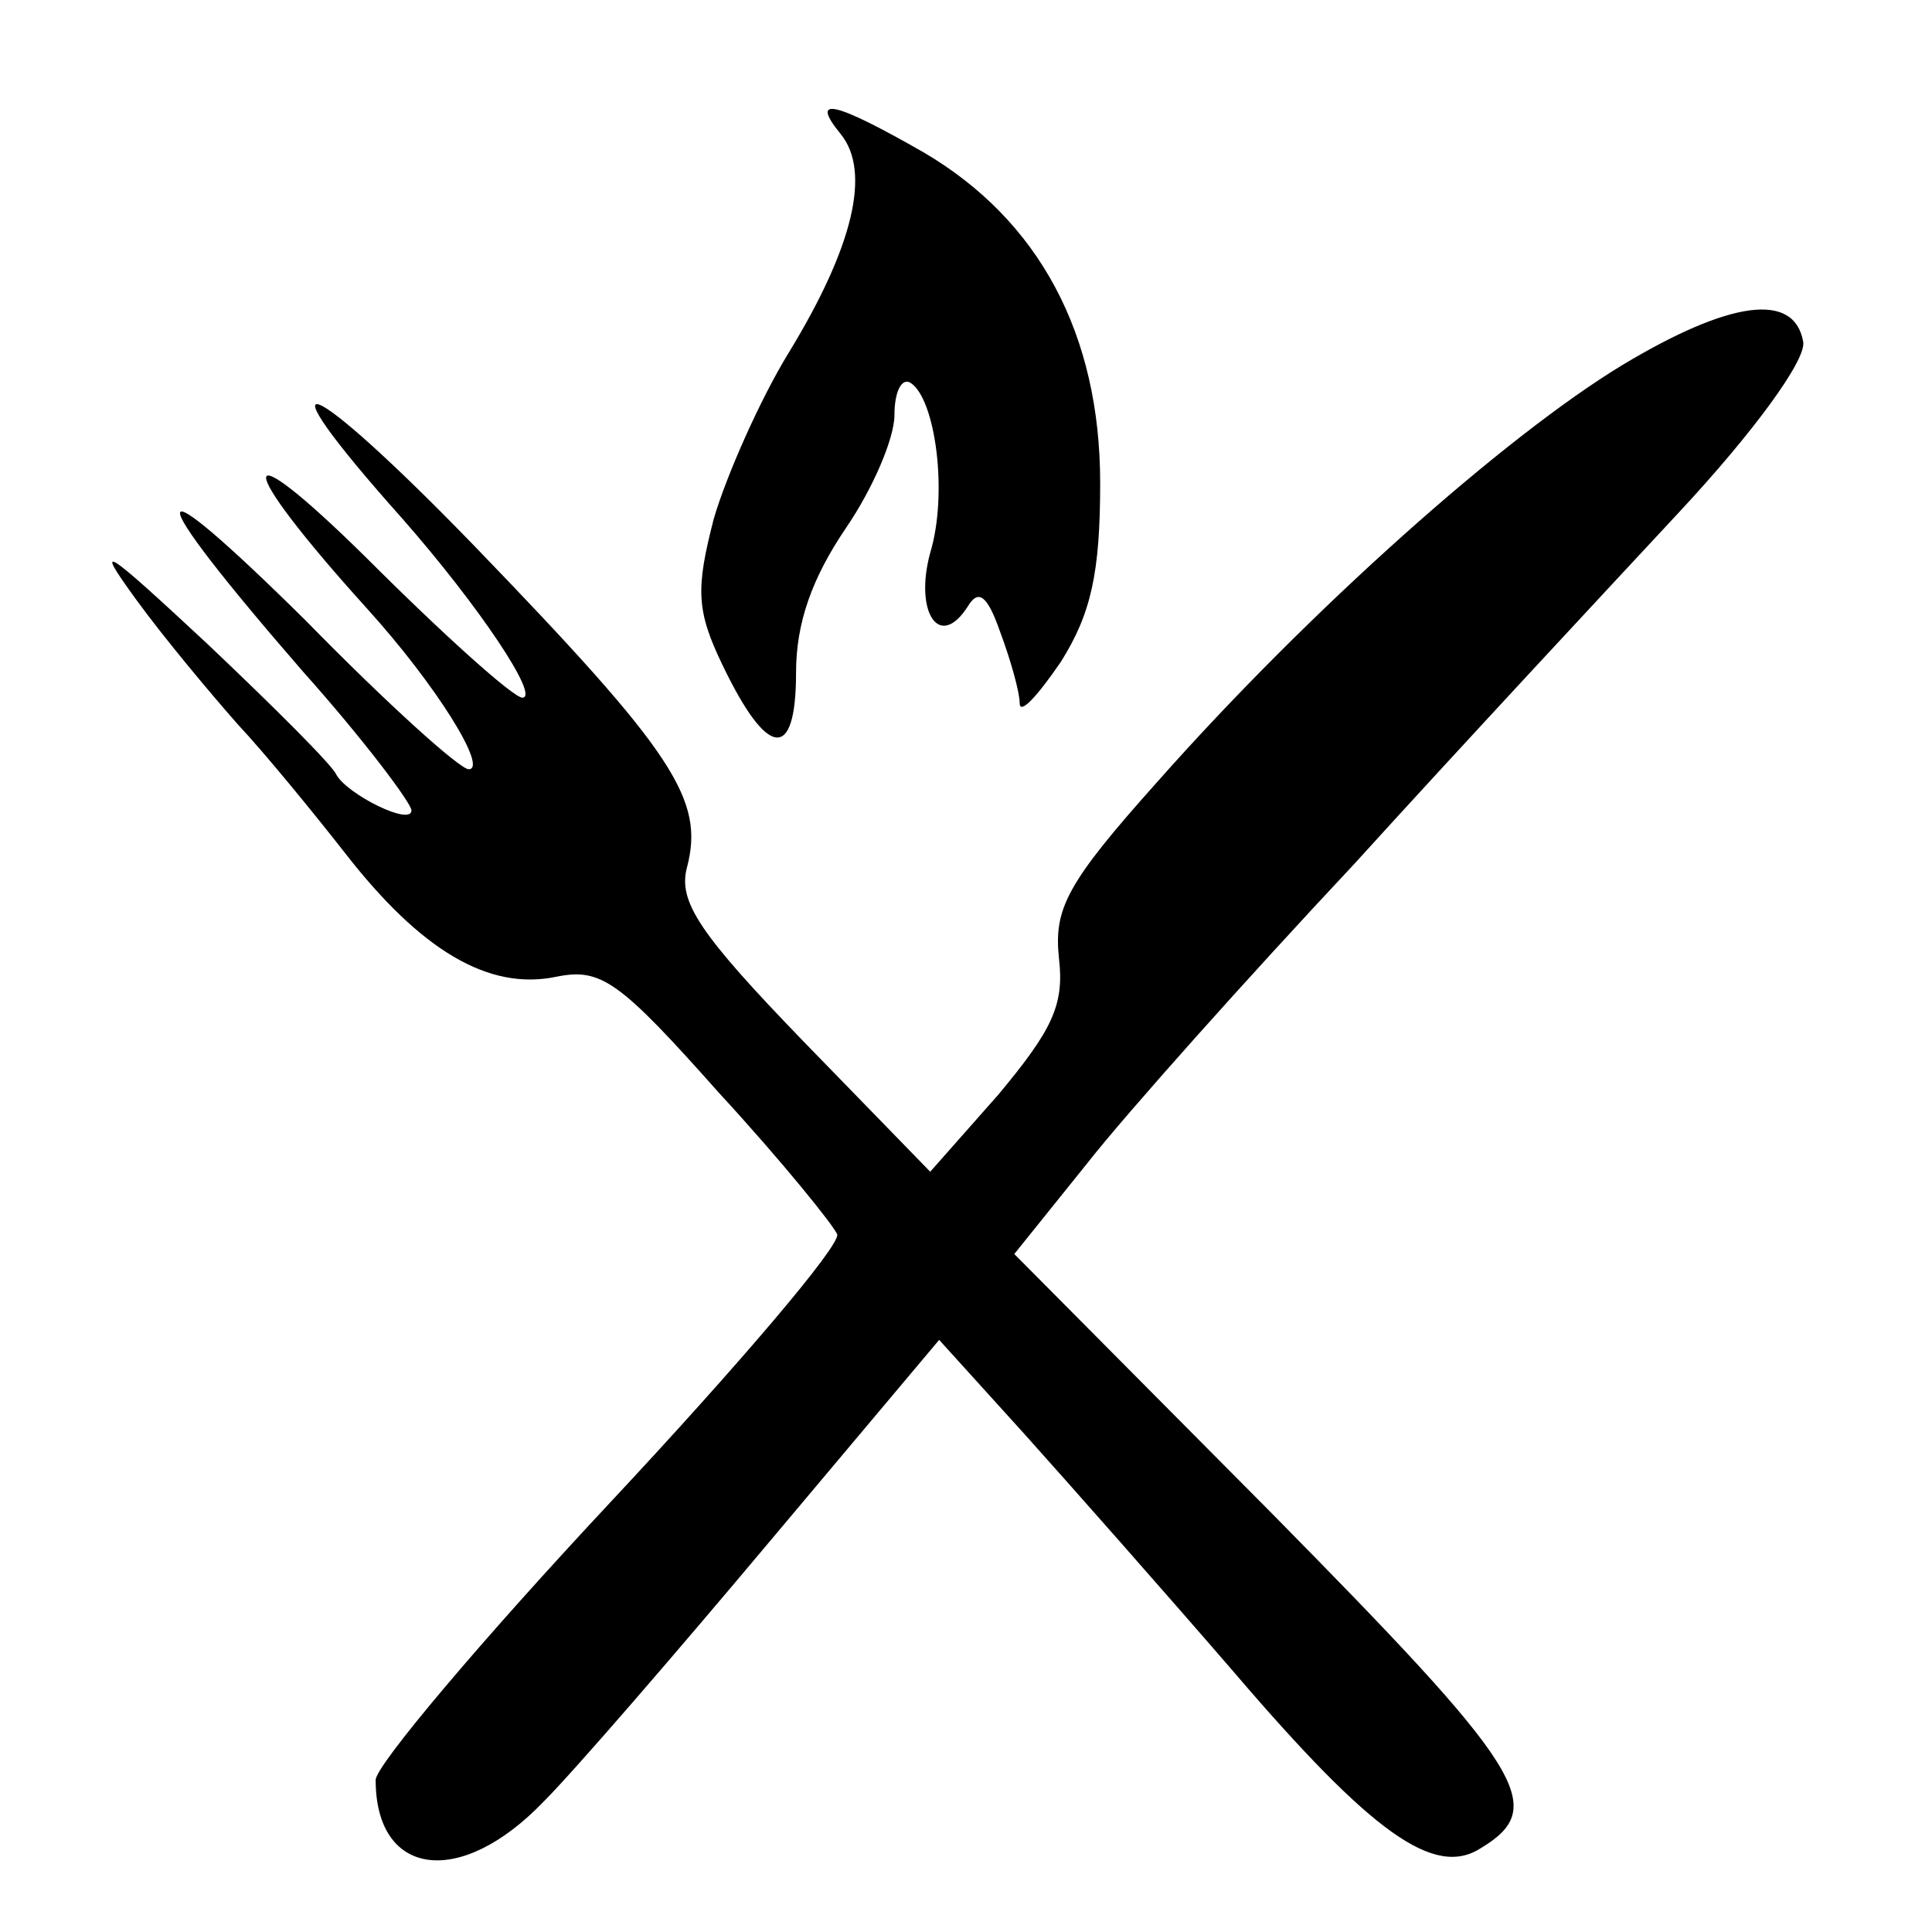
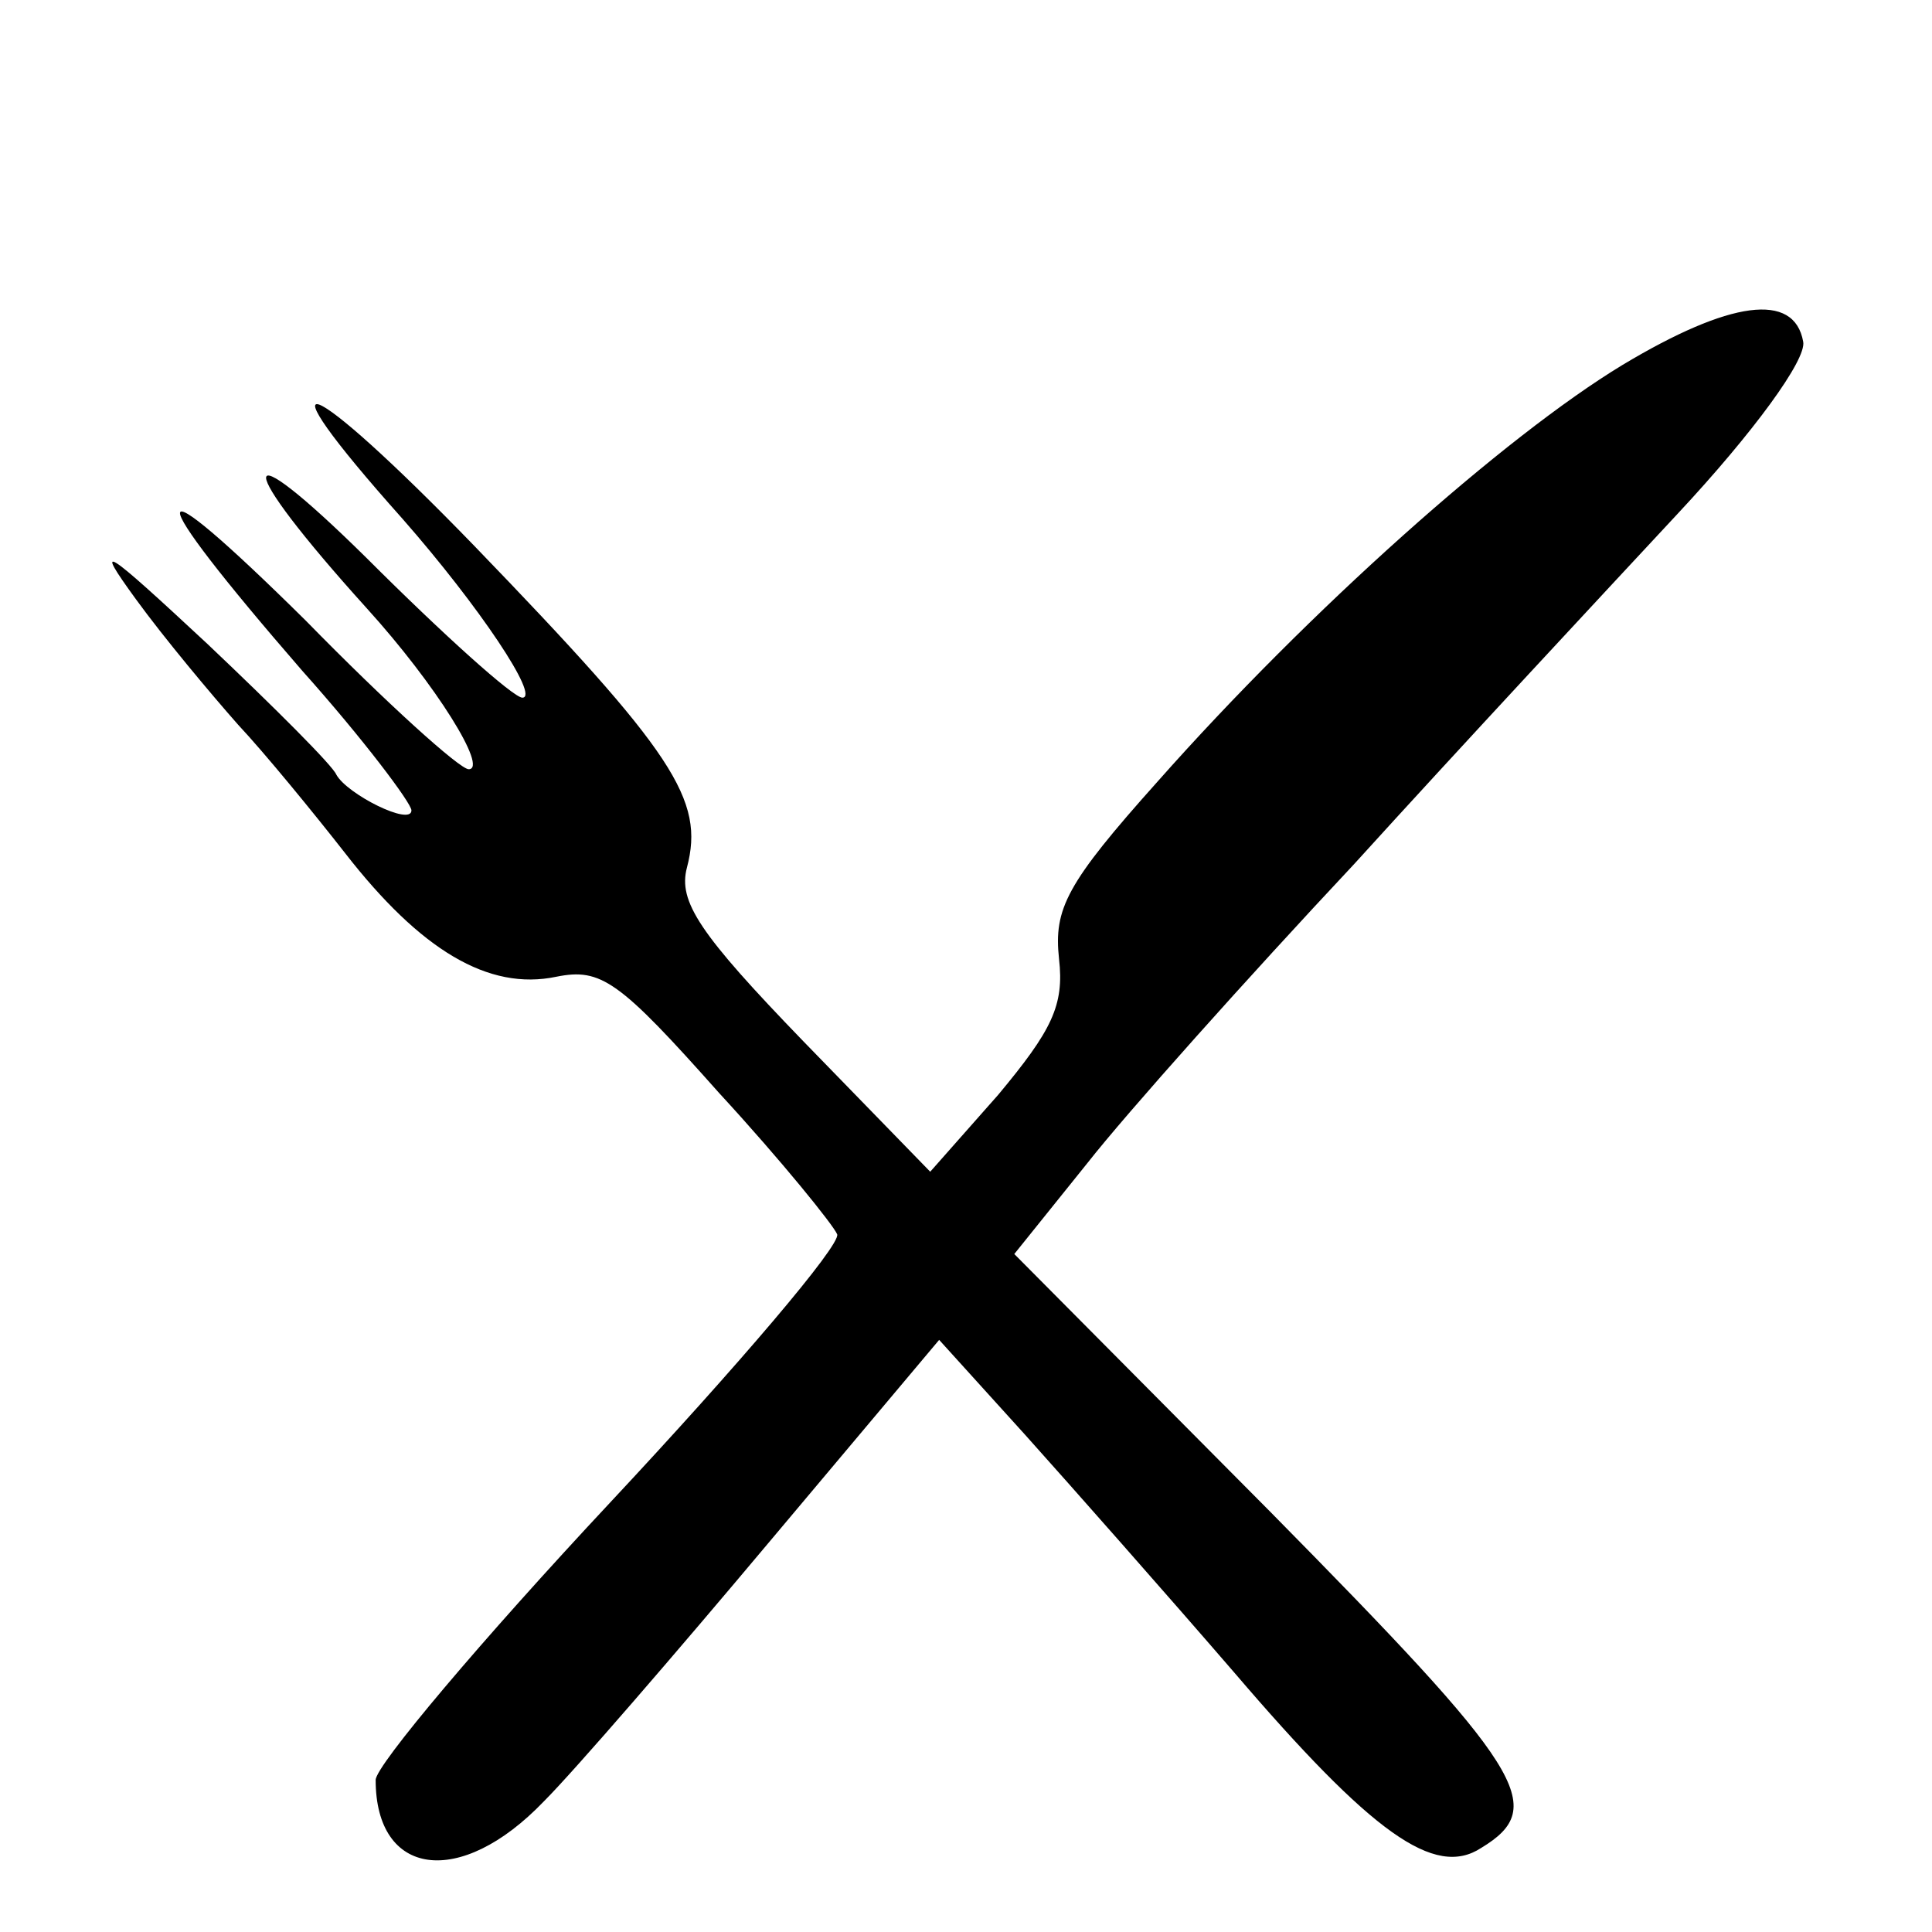
<svg xmlns="http://www.w3.org/2000/svg" version="1.0" width="108pt" height="108pt" viewBox="0 0 108 108" preserveAspectRatio="xMidYMid meet">
  <g transform="translate(0,108) scale(0.1,-0.1)" fill="#000000" stroke="none">
-     <path d="M470 1005 c17 -21 7 -63 -29 -122 -16 -26 -35 -69 -42 -93 -10 -39 -10 -51 5 -82 25 -52 41 -54 41 -4 0 28 9 53 28 81 15 22 27 50 27 63 0 13 4 21 9 18 14 -9 21 -62 11 -95 -9 -33 5 -55 21 -30 6 10 11 6 18 -14 6 -16 11 -34 11 -40 0 -7 10 4 23 23 17 27 22 50 22 100 0 83 -34 147 -99 185 -49 28 -64 32 -46 10z" />
    <path d="M907 876 c-66 -40 -175 -137 -260 -233 -51 -57 -58 -71 -55 -99 3 -26 -4 -40 -34 -76 l-38 -43 -71 73 c-58 60 -70 78 -65 97 10 38 -7 64 -119 180 -94 97 -123 108 -40 15 43 -49 77 -100 67 -100 -5 0 -44 35 -87 78 -75 74 -75 55 0 -28 39 -43 68 -90 57 -90 -5 0 -46 37 -91 83 -93 92 -94 78 -2 -28 34 -38 61 -74 61 -78 0 -9 -36 9 -42 20 -2 5 -34 37 -72 73 -58 54 -64 58 -40 25 16 -22 42 -53 57 -70 15 -16 42 -49 60 -72 42 -54 80 -77 118 -69 25 5 35 -2 91 -65 35 -38 64 -74 66 -79 2 -6 -55 -73 -127 -150 -72 -77 -131 -147 -131 -155 0 -54 47 -61 94 -12 17 17 74 83 126 145 l95 113 48 -53 c26 -29 79 -89 117 -133 77 -90 112 -115 138 -98 38 23 24 44 -118 188 l-143 144 41 51 c22 28 89 103 149 167 59 65 141 153 181 196 42 45 72 86 70 96 -5 28 -41 23 -101 -13z" />
  </g>
</svg>